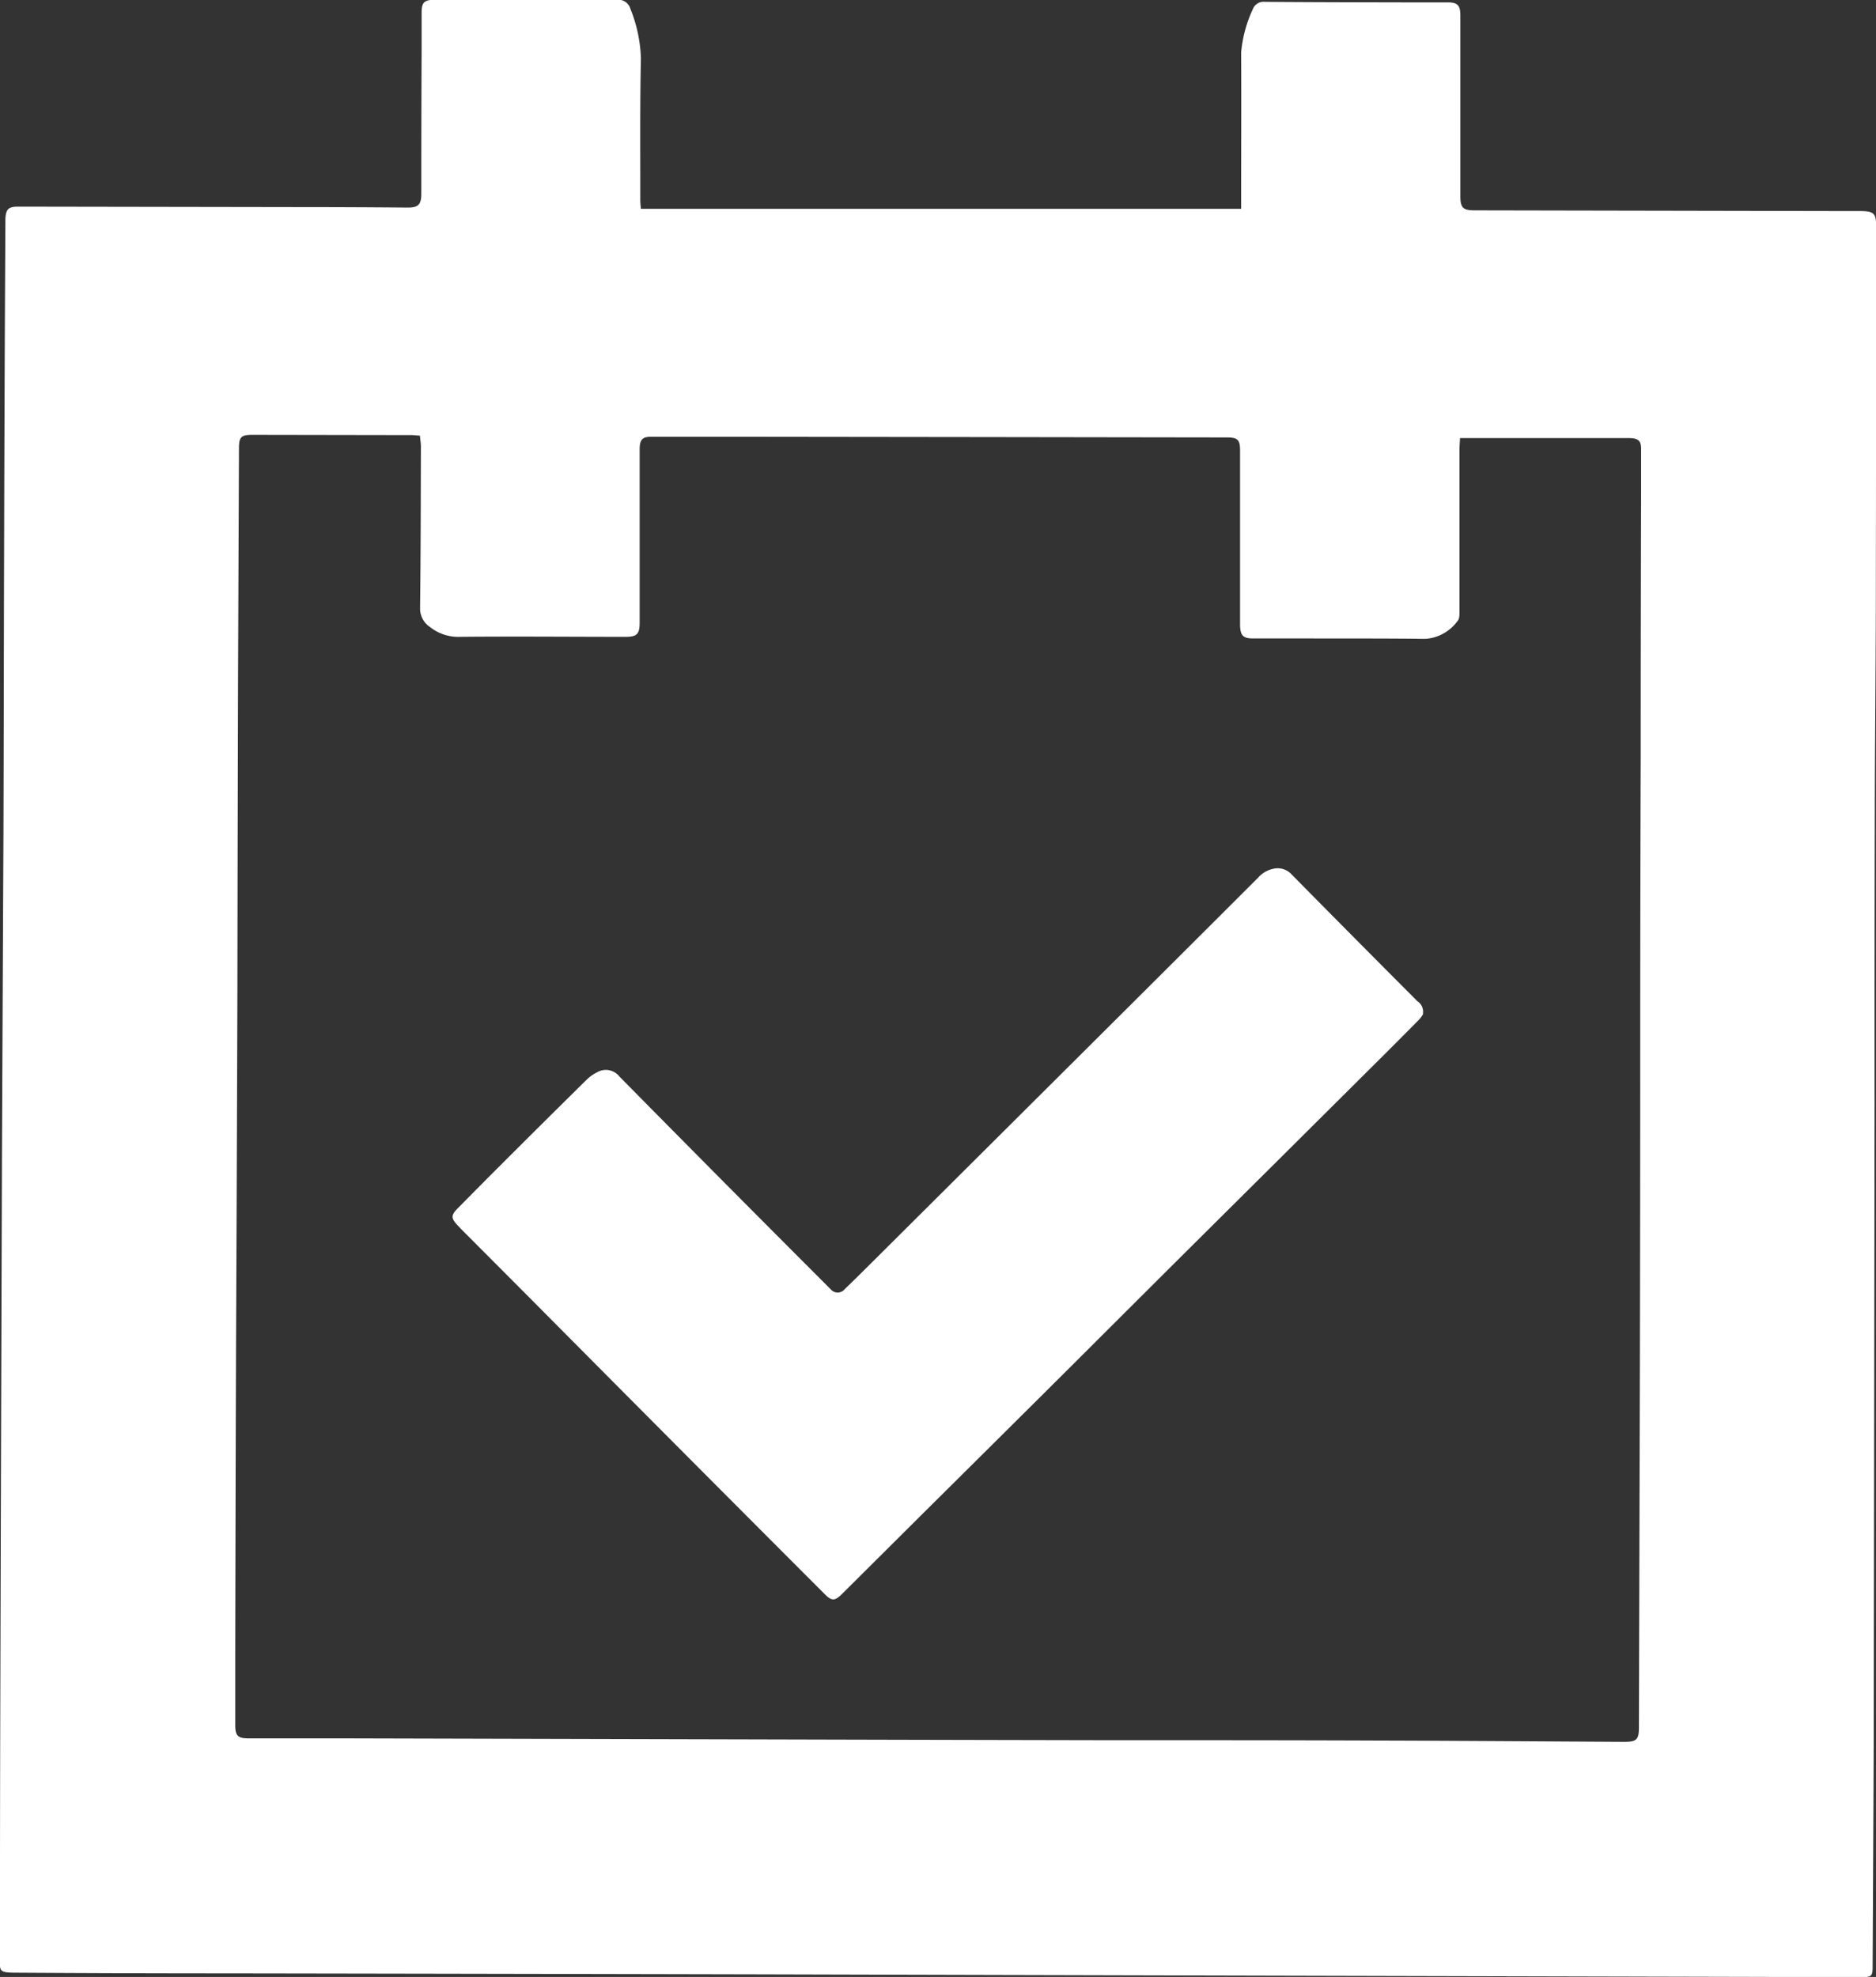
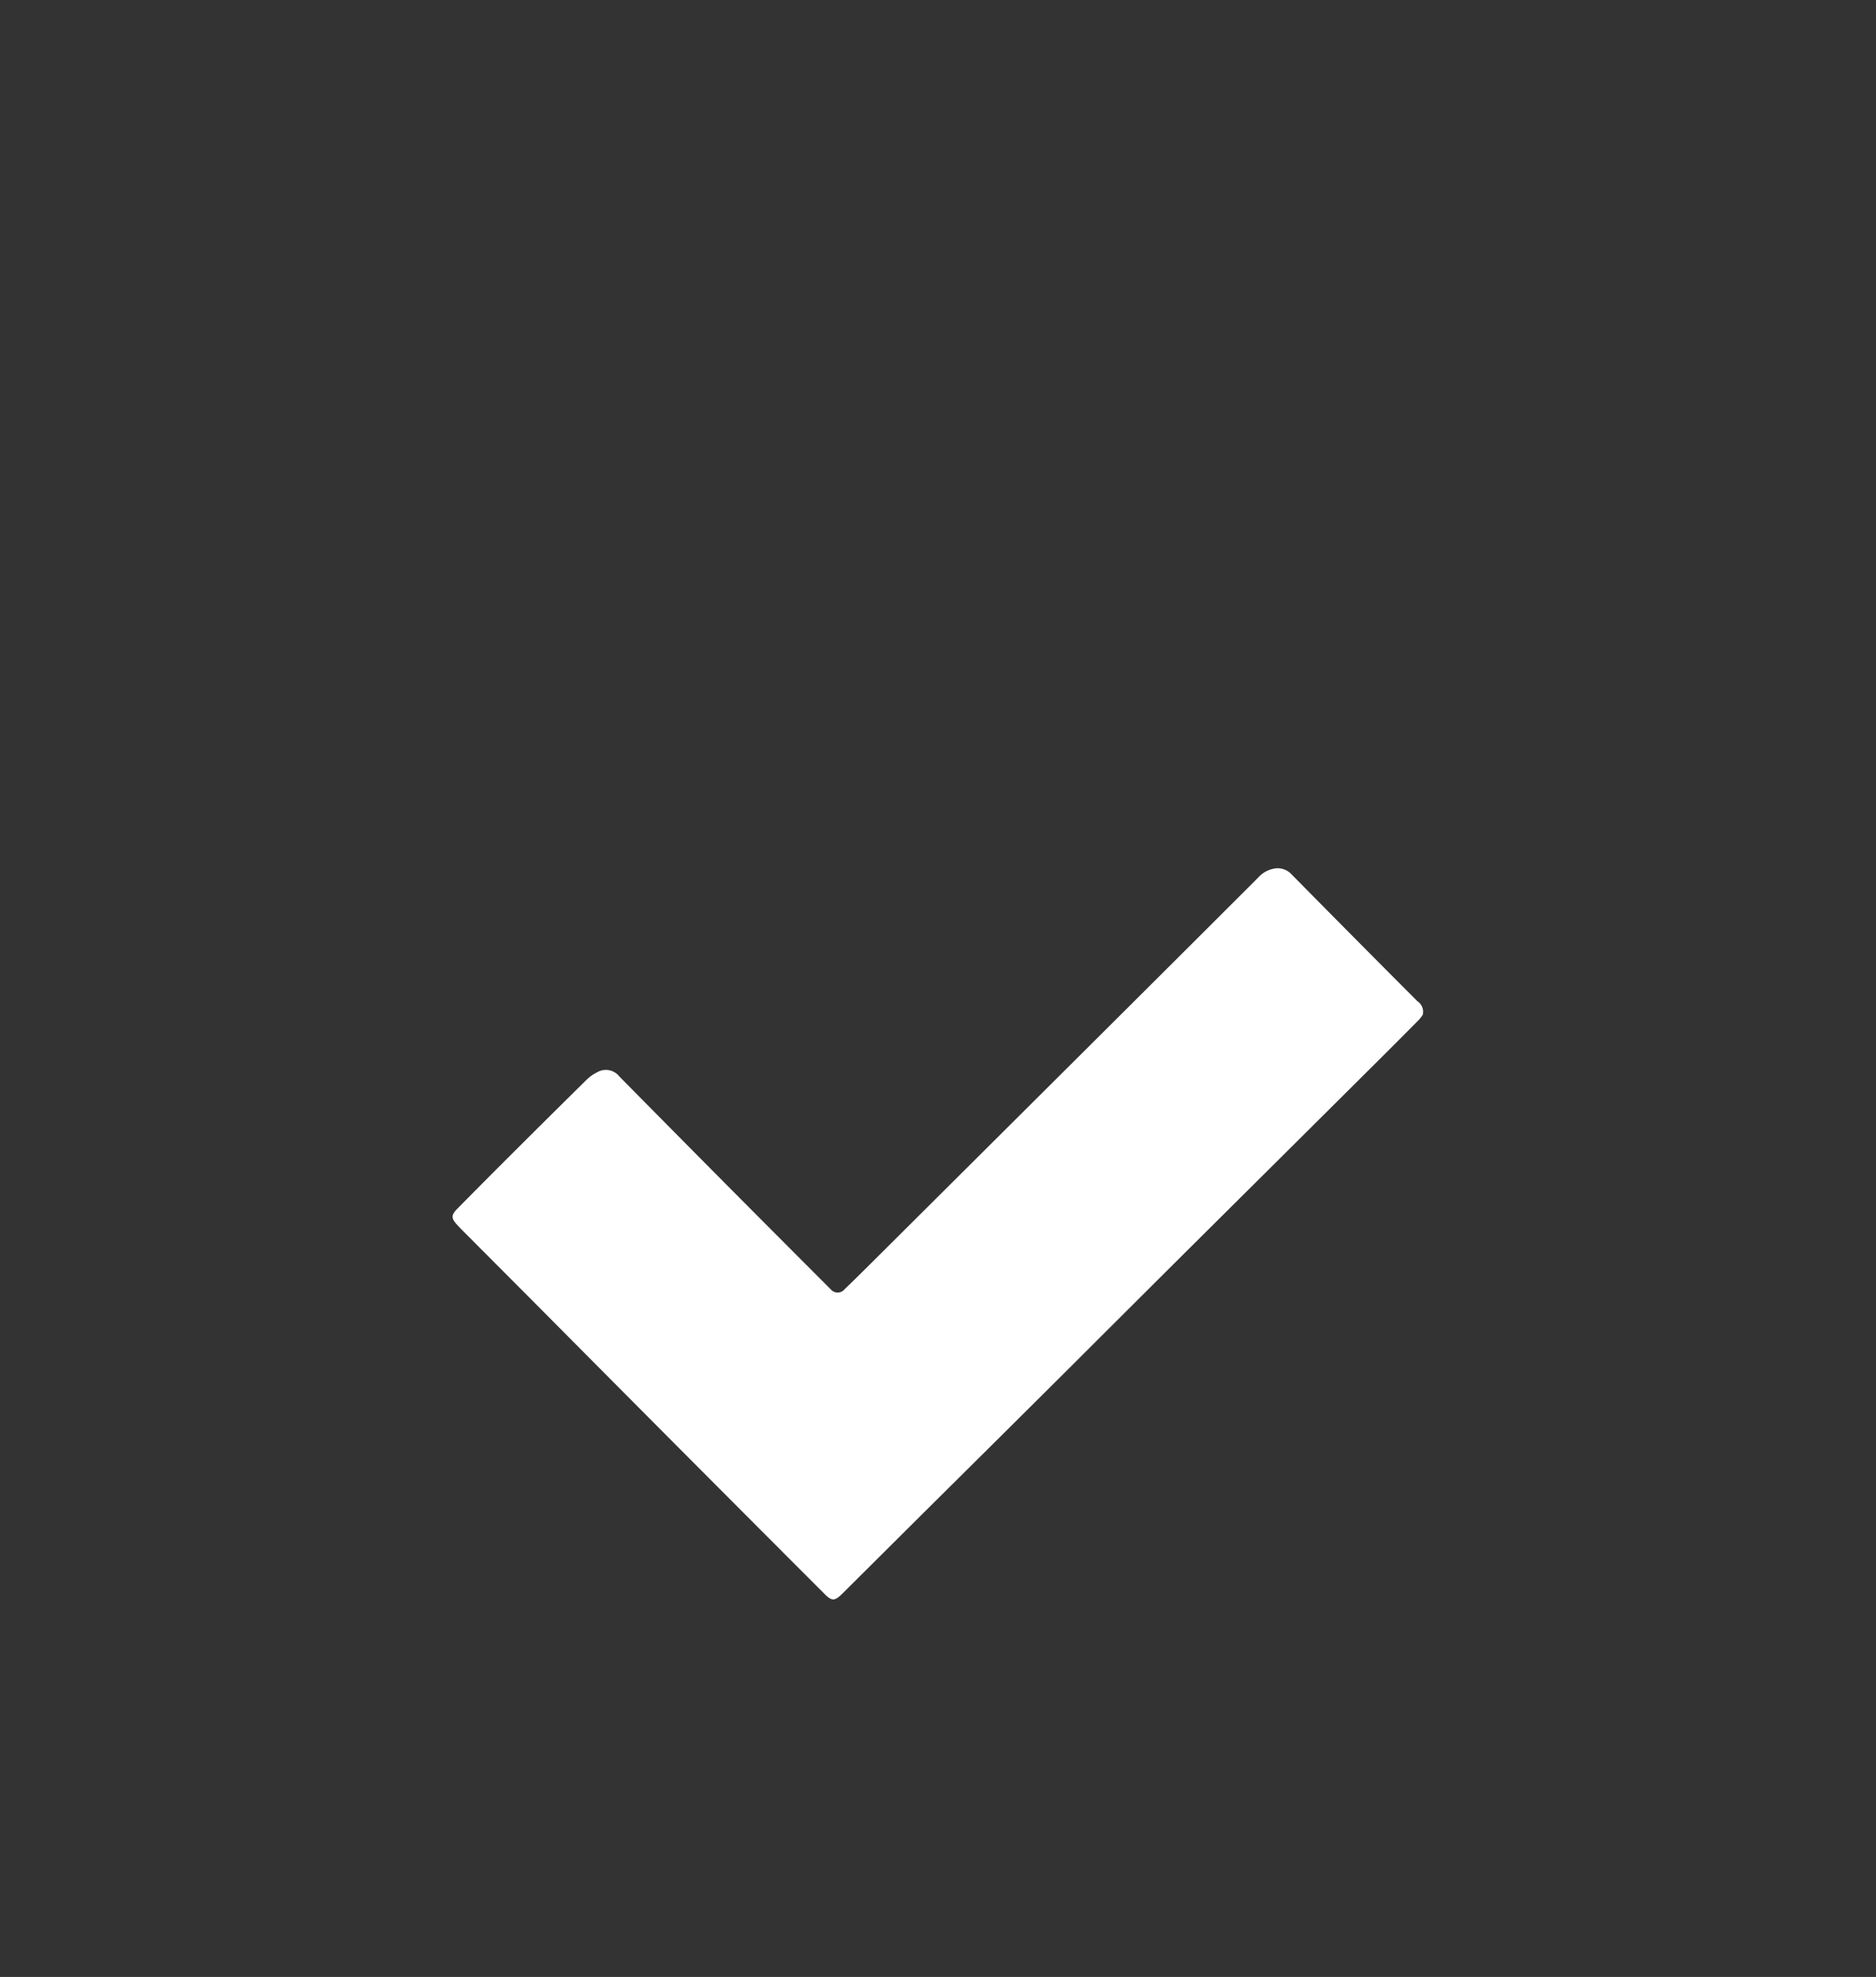
<svg xmlns="http://www.w3.org/2000/svg" width="41.781" height="44.019" viewBox="0 0 41.781 44.019">
  <rect x="0" y="0" width="41.781" height="44.019" fill="#333333" stroke="none" />
  <defs>
    <clipPath id="clip-path">
      <rect id="Rectángulo_23256" data-name="Rectángulo 23256" width="41.781" height="44.019" transform="translate(0 0)" fill="none" />
    </clipPath>
  </defs>
  <g id="Grupo_34381" data-name="Grupo 34381" transform="translate(0 0.001)">
    <g id="Grupo_34381-2" data-name="Grupo 34381" transform="translate(0 -0.001)" clip-path="url(#clip-path)">
-       <path id="Trazado_85188" data-name="Trazado 85188" d="M14.274,4.648H27.642c0-.084,0-.16,0-.235,0-1.081.006-2.163,0-3.244A2.868,2.868,0,0,1,27.9.208a.256.256,0,0,1,.269-.168c1.024.008,2.048.01,3.073.012.313,0,.625,0,.938,0l.064,0c.214,0,.279.065.28.281q0,1.131,0,2.262,0,.886,0,1.772c0,.255.06.316.311.316l8.386.016.235,0c.275.005.327.056.327.322,0,.569,0,1.138,0,1.707q0,3.148-.005,6.3c0,1.578-.019,3.157-.023,4.735q-.008,3.425-.006,6.851-.007,6.36-.017,12.72c0,2.154-.016,4.309-.026,6.463,0,.2-.026.226-.239.226L27.8,43.989q-5.475-.013-10.949-.028-5.869-.013-11.739-.022-2.369,0-4.738-.015c-.424,0-.376-.035-.375-.378q0-2.561.006-5.122.018-6.37.039-12.74Q.06,22.1.077,18.515c.007-2.148.008-4.3.015-6.445Q.1,8.528.12,4.986c0-.036,0-.071,0-.107C.13,4.659.185,4.6.4,4.6l6.125.01q1.279,0,2.558.011c.23,0,.3-.065.3-.307q0-1.622.007-3.244c0-.263,0-.526,0-.79,0-.231.06-.286.3-.286l3.479,0c.192,0,.384,0,.576,0a.277.277,0,0,1,.294.2A3.186,3.186,0,0,1,14.274,1.3c-.023,1.052-.012,2.106-.014,3.158,0,.049.006.1.013.191M9.352,9.7c-.075-.005-.131-.013-.187-.013L5.622,9.681c-.253,0-.3.049-.3.3q-.011,2.646-.021,5.292-.009,3.436-.014,6.872-.012,3.873-.03,7.746-.012,3.5-.018,7c0,.505,0,1.01,0,1.515,0,.243.057.3.3.3H5.58l2.091,0,7.852.02,2.75.007q3.105.008,6.21.014c2.077,0,4.154,0,6.232.008,1.819.005,3.638.019,5.457.029.275,0,.328-.049.329-.318q.011-4.129.022-8.257.007-3.457.007-6.915,0-3.233.011-6.467,0-2.934.009-5.869c0-.32,0-.64,0-.96,0-.183-.061-.237-.246-.244-.028,0-.057,0-.085,0l-3.159,0h-.543c-.006.111-.013.194-.013.278,0,.4,0,.8,0,1.2,0,.783,0,1.565,0,2.348,0,.083.006.194-.041.244a.965.965,0,0,1-.718.4c-.868-.011-1.735-.007-2.6-.009-.413,0-.825,0-1.238,0-.224,0-.285-.07-.289-.3,0-.057,0-.114,0-.171q0-1.857,0-3.714c0-.236-.053-.29-.287-.291l-5.463-.008-5.634-.007c-.576,0-1.152,0-1.728,0-.195,0-.253.06-.26.253,0,.036,0,.071,0,.107q0,1.889,0,3.778c0,.256-.062.317-.313.317-1.231,0-2.461-.012-3.691,0a1.009,1.009,0,0,1-.666-.219.494.494,0,0,1-.22-.429c.014-1.195.015-2.389.018-3.584,0-.075-.013-.151-.02-.233" transform="translate(0 0.001)" fill="#fff" />
      <path id="Trazado_85189" data-name="Trazado 85189" d="M494.06,909.035a.733.733,0,0,1-.091.125q-.517.523-1.039,1.041l-2.147,2.135q-.991.985-1.982,1.969-1.285,1.279-2.568,2.56-1.648,1.64-3.3,3.277l-1.8,1.791c-.182.181-.242.183-.421,0q-1.463-1.464-2.923-2.929-1.784-1.791-3.565-3.585l-1.551-1.556c-.04-.04-.079-.081-.118-.123-.147-.156-.149-.225,0-.375q.427-.433.856-.863,1-1,2.014-2a.907.907,0,0,1,.24-.17.382.382,0,0,1,.492.093q2.307,2.339,4.63,4.662c.025.025.049.051.076.075a.2.2,0,0,0,.313,0c.216-.207.427-.417.639-.628q2.881-2.866,5.76-5.733,1.406-1.4,2.807-2.8a.621.621,0,0,1,.342-.2.42.42,0,0,1,.4.12q1.4,1.42,2.81,2.832a.275.275,0,0,1,.119.283" transform="translate(-462.364 -886.457)" fill="#fff" />
    </g>
  </g>
</svg>